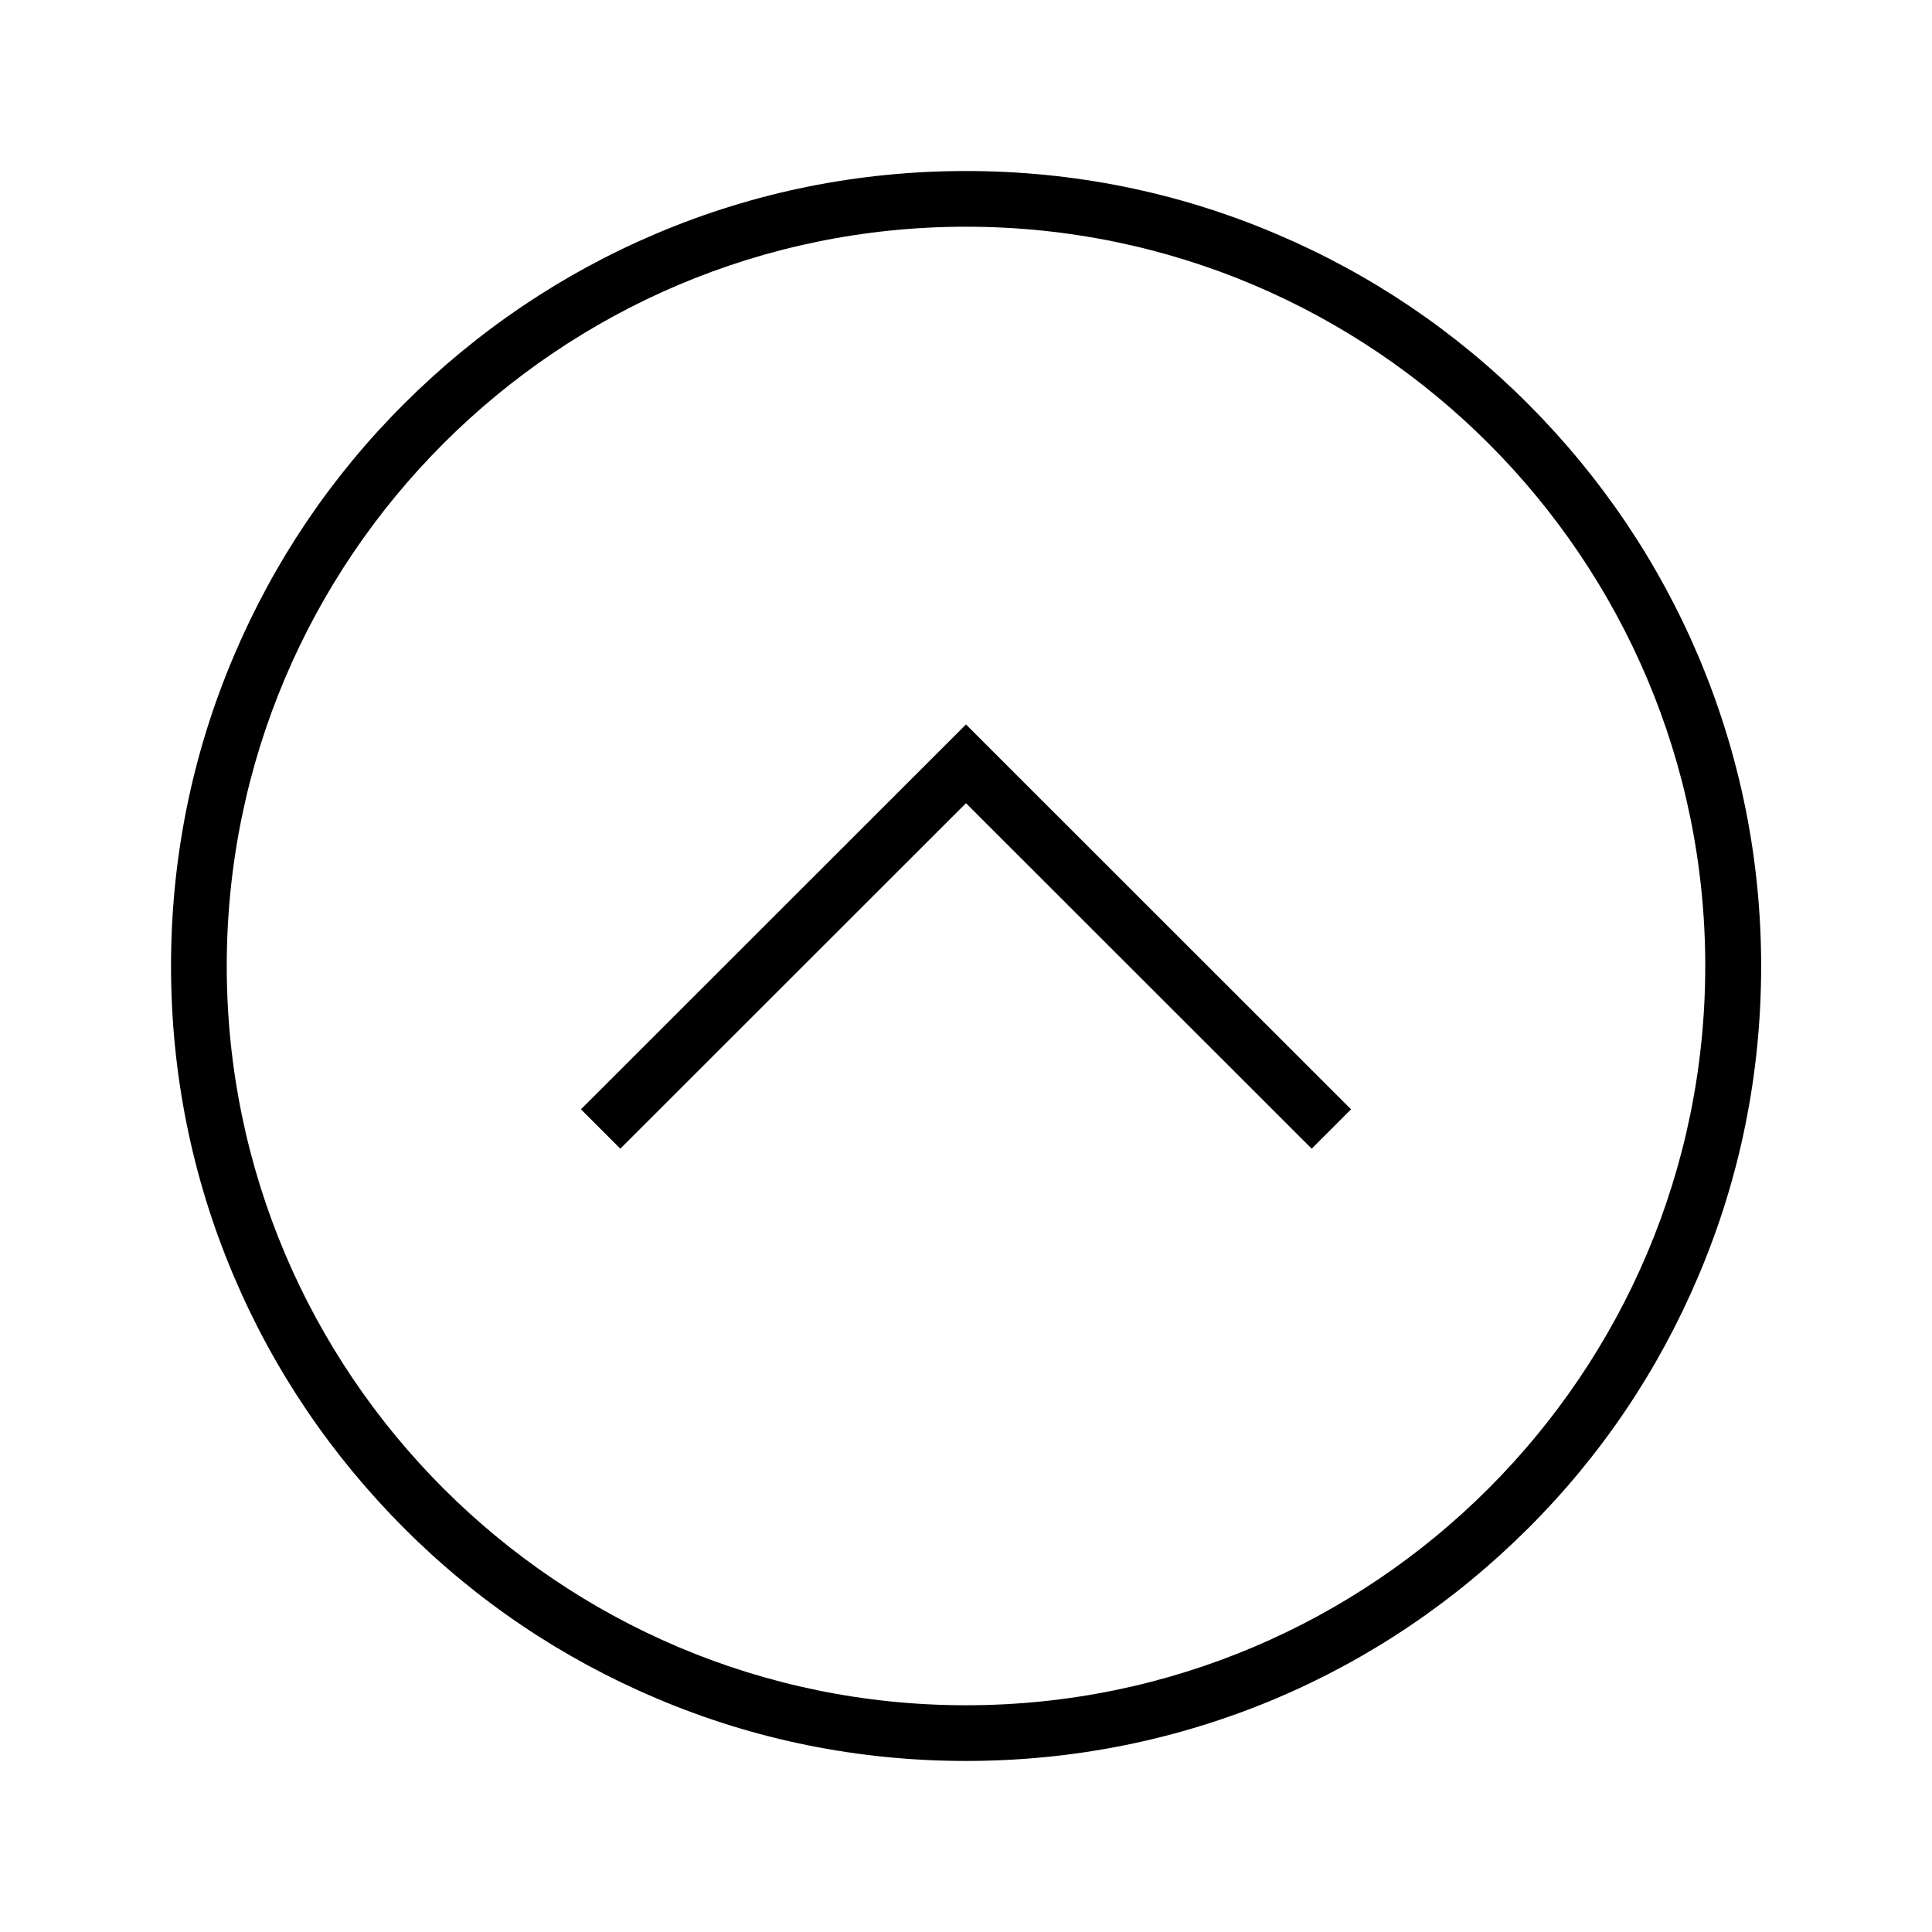
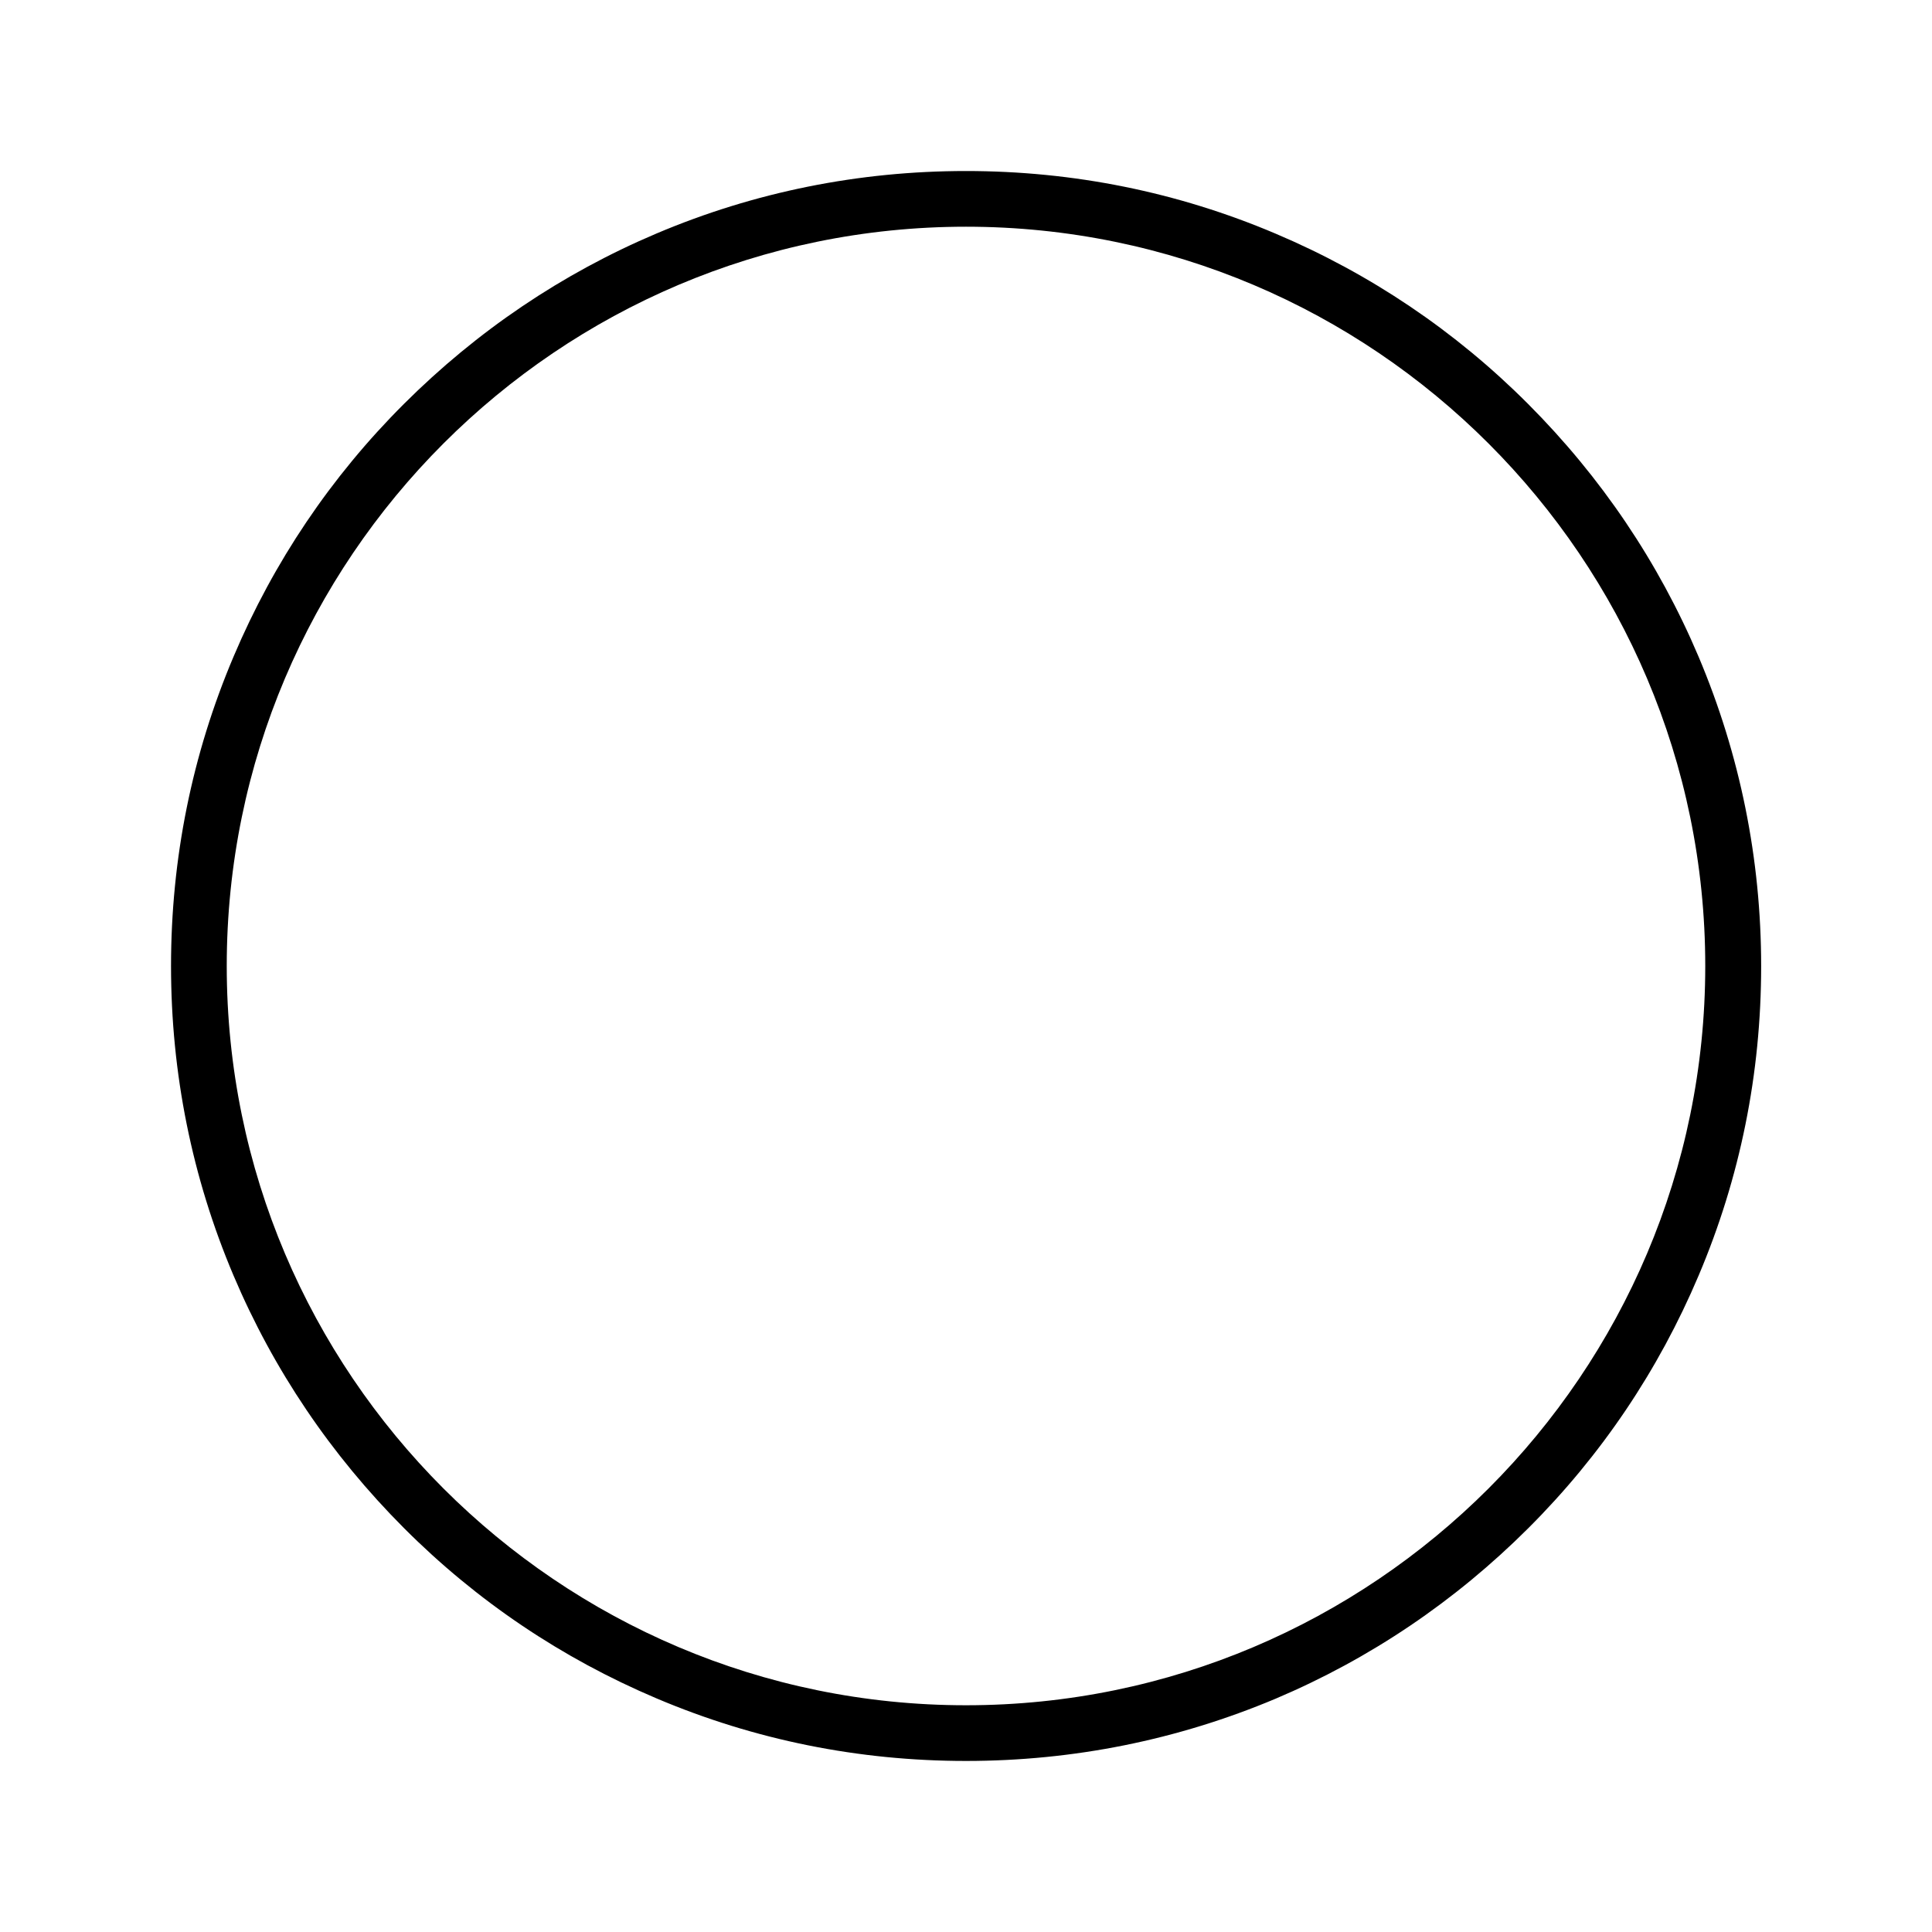
<svg xmlns="http://www.w3.org/2000/svg" fill="#000000" width="800px" height="800px" version="1.1" viewBox="144 144 512 512">
  <g>
    <path d="m400 610.67c-28.438 0-56.039-5.559-82.016-16.582-25.094-10.629-47.625-25.781-66.961-45.164-19.336-19.387-34.539-41.871-45.164-66.961-10.977-25.926-16.535-53.527-16.535-81.965s5.559-56.039 16.582-82.016c10.629-25.094 25.781-47.625 45.164-66.961 19.387-19.336 41.871-34.539 66.961-45.164 25.93-10.977 53.531-16.535 81.969-16.535s56.039 5.559 82.016 16.582c25.094 10.629 47.625 25.781 66.961 45.164 19.336 19.387 34.539 41.871 45.164 66.961 10.973 25.977 16.582 53.578 16.582 82.016s-5.559 56.039-16.582 82.016c-10.629 25.094-25.781 47.625-45.164 66.961-19.387 19.336-41.871 34.539-66.961 45.164-25.977 10.926-53.578 16.484-82.016 16.484zm0-406.59c-108.04 0-195.91 87.871-195.91 195.91-0.004 108.05 87.867 195.92 195.91 195.92 108.04 0 195.91-87.871 195.91-195.91 0-108.05-87.871-195.92-195.91-195.92z" />
-     <path d="m491.61 448.41-91.609-91.559-91.613 91.559-10.43-10.43 102.04-101.99 102.04 101.99z" />
  </g>
</svg>